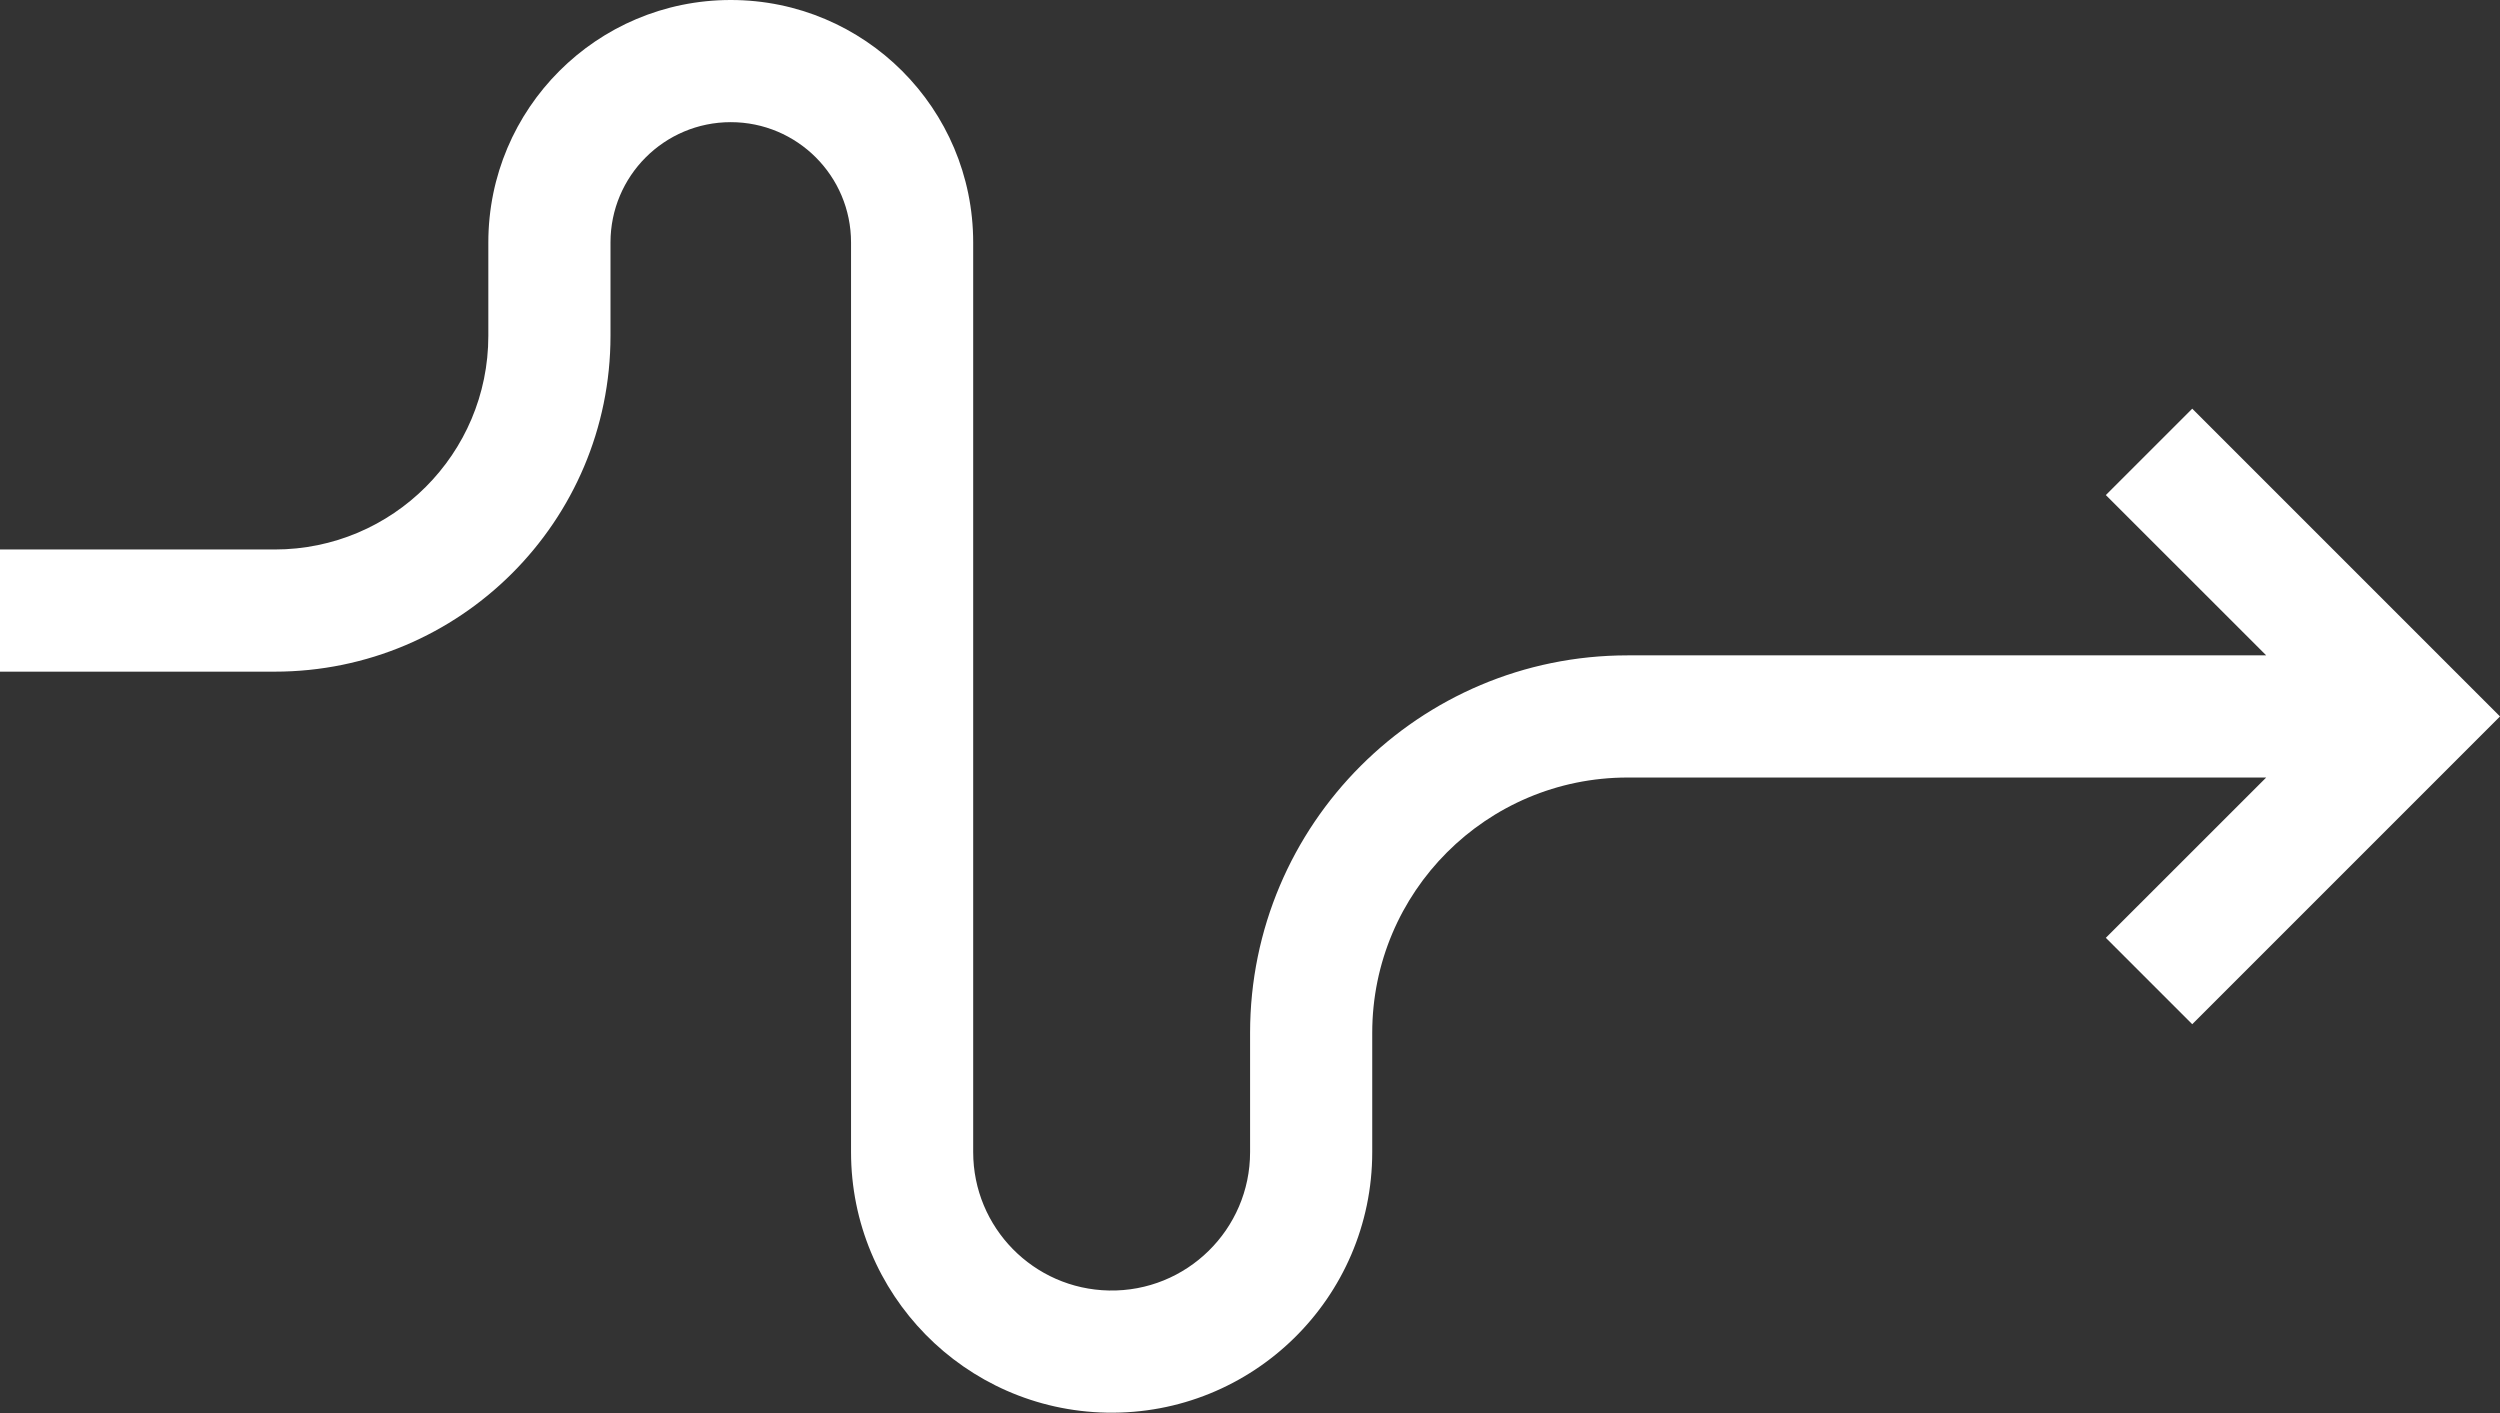
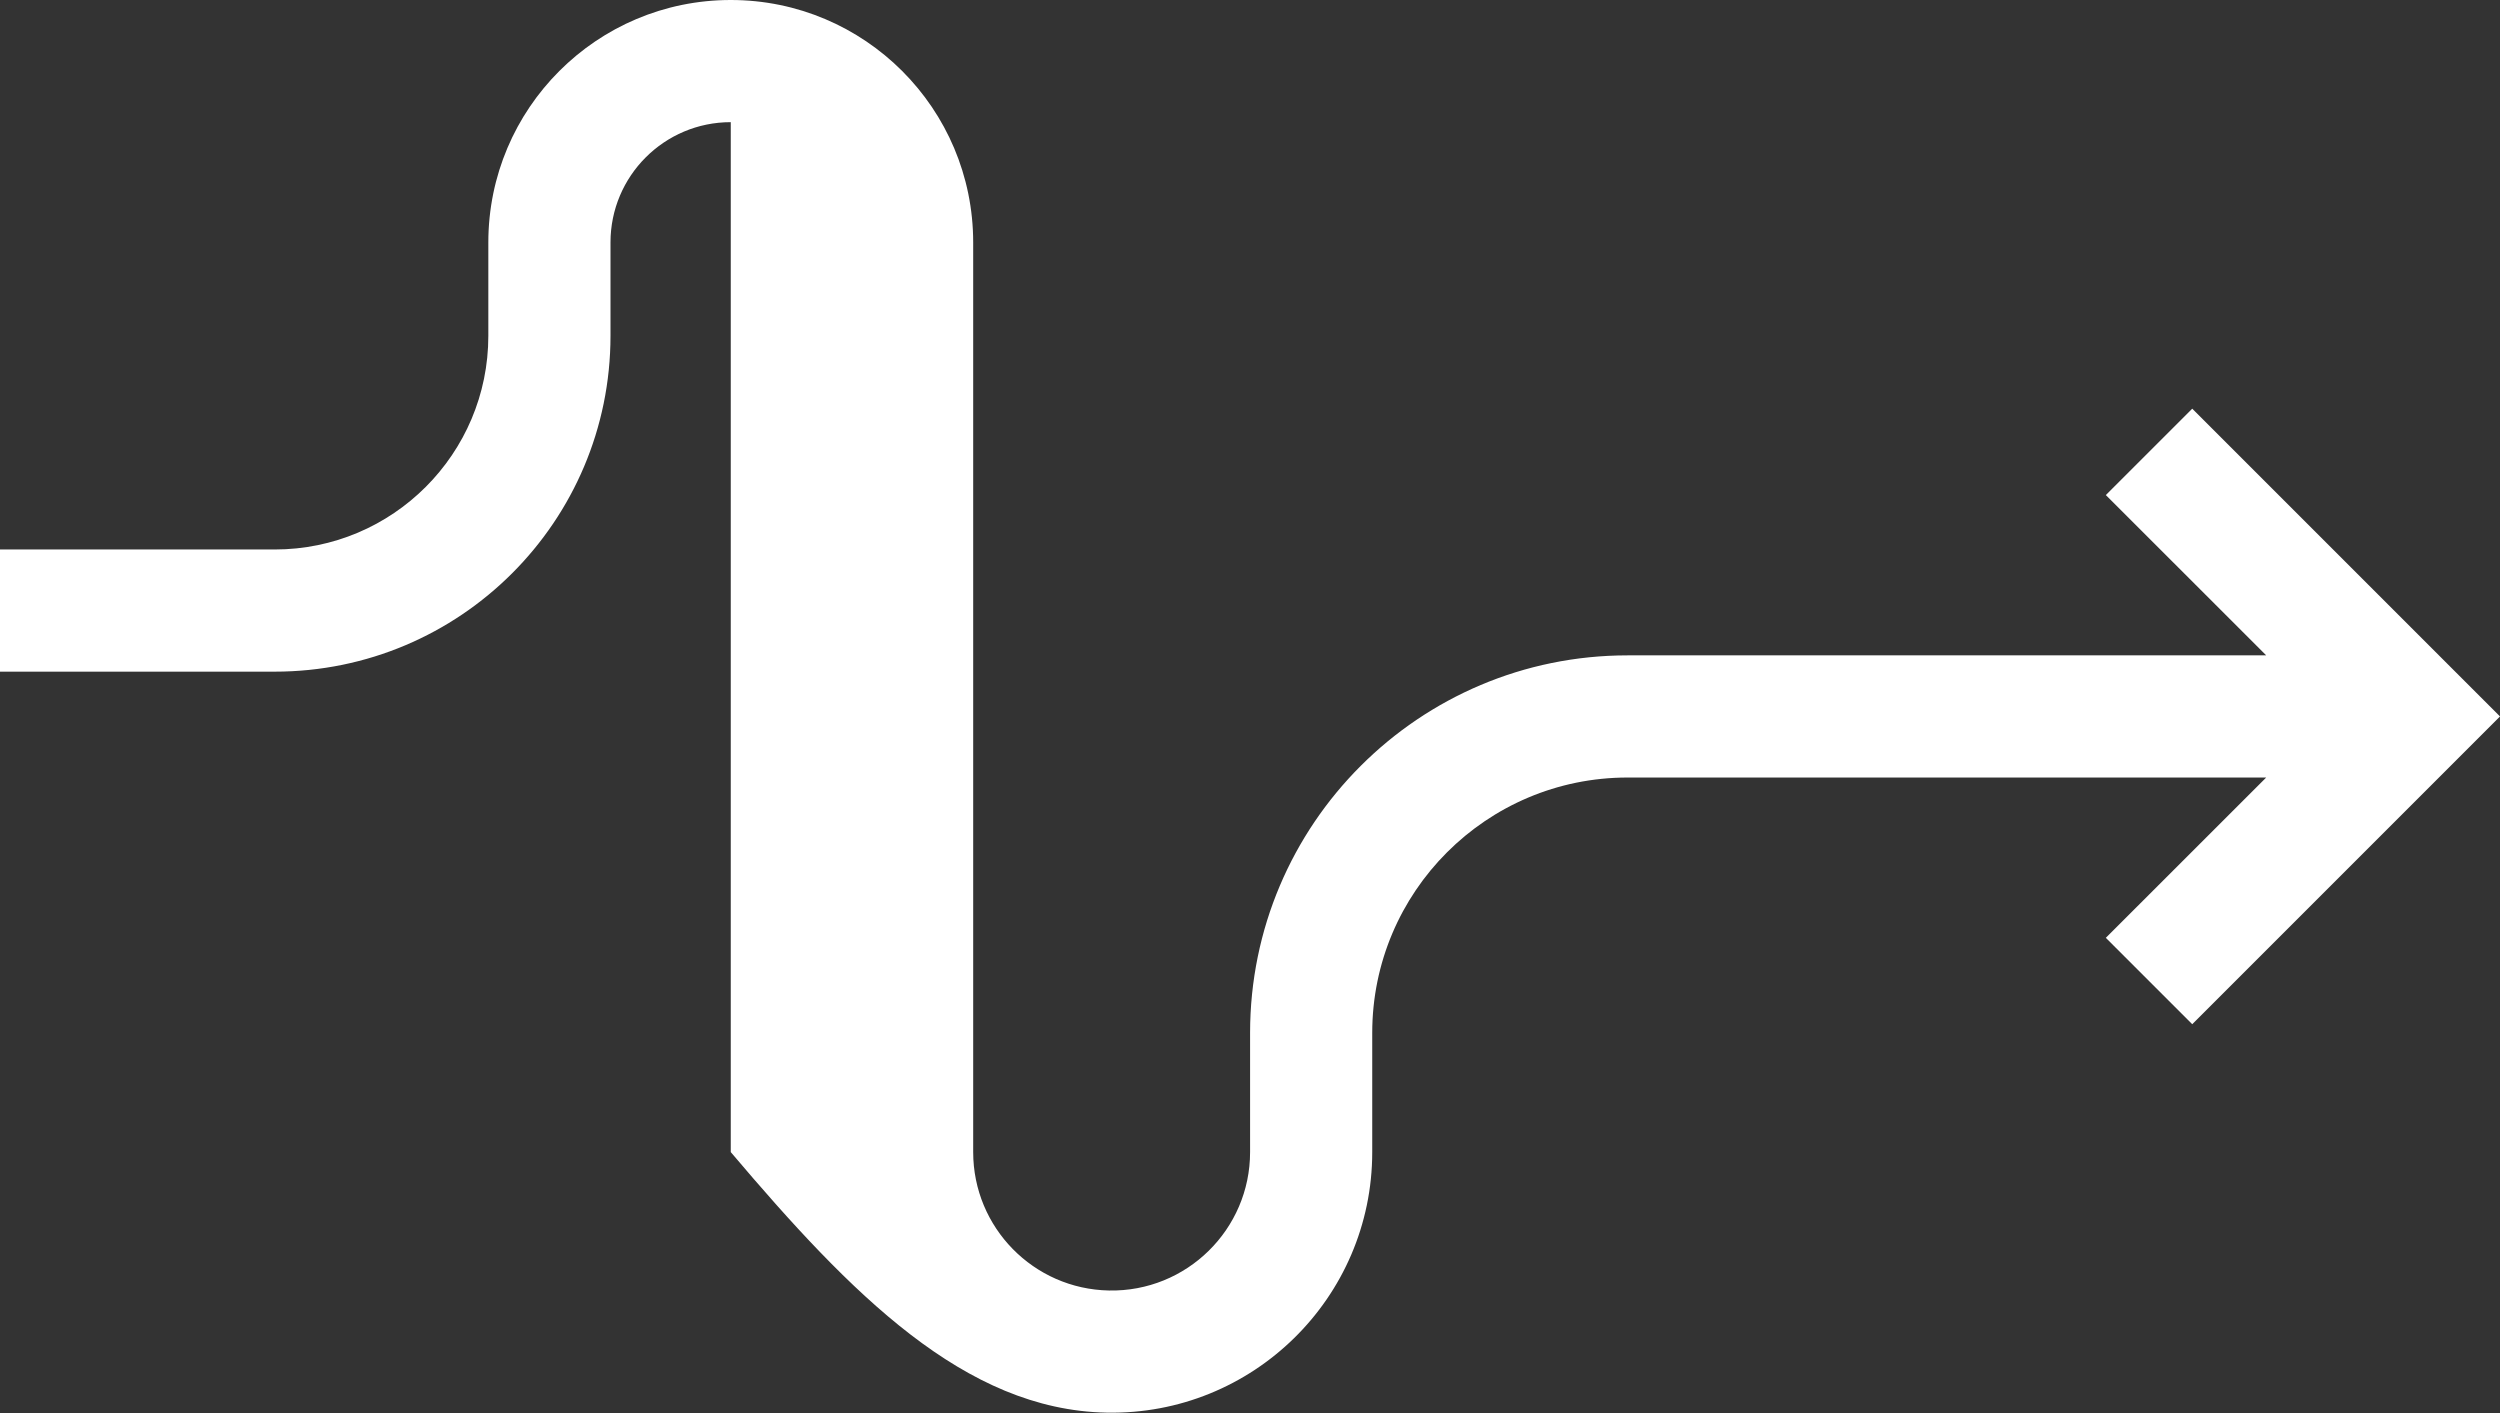
<svg xmlns="http://www.w3.org/2000/svg" width="207" height="117" viewBox="0 0 207 117" fill="none">
  <rect x="0" y="0" width="207" height="117" fill="#333333" stroke="none" />
-   <path fill-rule="evenodd" clip-rule="evenodd" d="M50.549 20.074C50.549 14.573 55.007 10.115 60.507 10.115C66.007 10.115 70.466 14.573 70.466 20.074V95.393C70.466 107.148 79.875 116.741 91.628 116.967C103.706 117.199 113.621 107.472 113.621 95.393V85.523C113.621 73.846 123.088 64.379 134.768 64.379H187.641L174.363 77.652L181.518 84.805L207 59.322L181.518 33.839L174.363 40.991L187.641 54.264H134.768C117.502 54.264 103.507 68.26 103.507 85.523V95.393C103.507 101.81 98.239 106.977 91.823 106.854C85.579 106.734 80.58 101.638 80.58 95.393V20.074C80.58 8.987 71.593 0 60.507 0C49.421 0 40.434 8.987 40.434 20.074V27.806C40.434 37.577 32.513 45.498 22.742 45.498H0V55.613H22.742C38.099 55.613 50.549 43.164 50.549 27.806V20.074Z" fill="white" />
+   <path fill-rule="evenodd" clip-rule="evenodd" d="M50.549 20.074C50.549 14.573 55.007 10.115 60.507 10.115V95.393C70.466 107.148 79.875 116.741 91.628 116.967C103.706 117.199 113.621 107.472 113.621 95.393V85.523C113.621 73.846 123.088 64.379 134.768 64.379H187.641L174.363 77.652L181.518 84.805L207 59.322L181.518 33.839L174.363 40.991L187.641 54.264H134.768C117.502 54.264 103.507 68.26 103.507 85.523V95.393C103.507 101.81 98.239 106.977 91.823 106.854C85.579 106.734 80.58 101.638 80.58 95.393V20.074C80.58 8.987 71.593 0 60.507 0C49.421 0 40.434 8.987 40.434 20.074V27.806C40.434 37.577 32.513 45.498 22.742 45.498H0V55.613H22.742C38.099 55.613 50.549 43.164 50.549 27.806V20.074Z" fill="white" />
</svg>